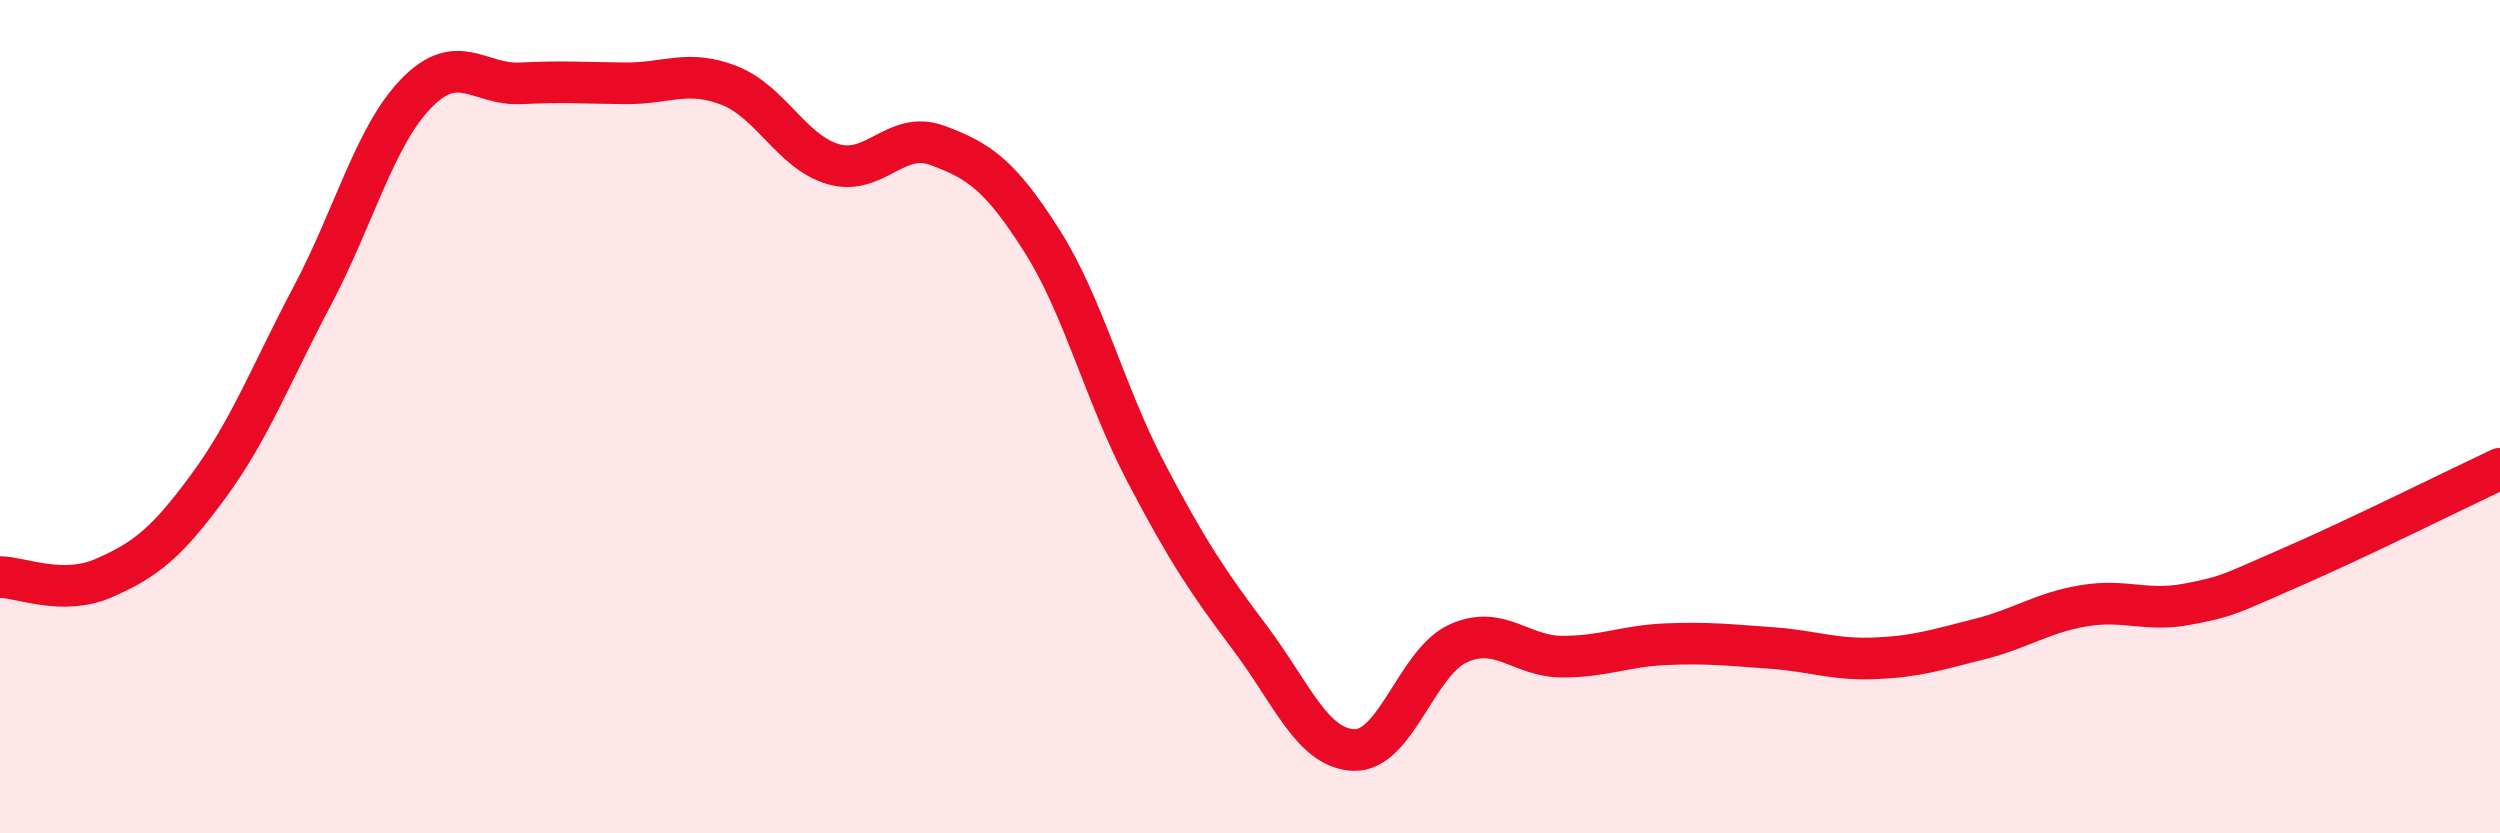
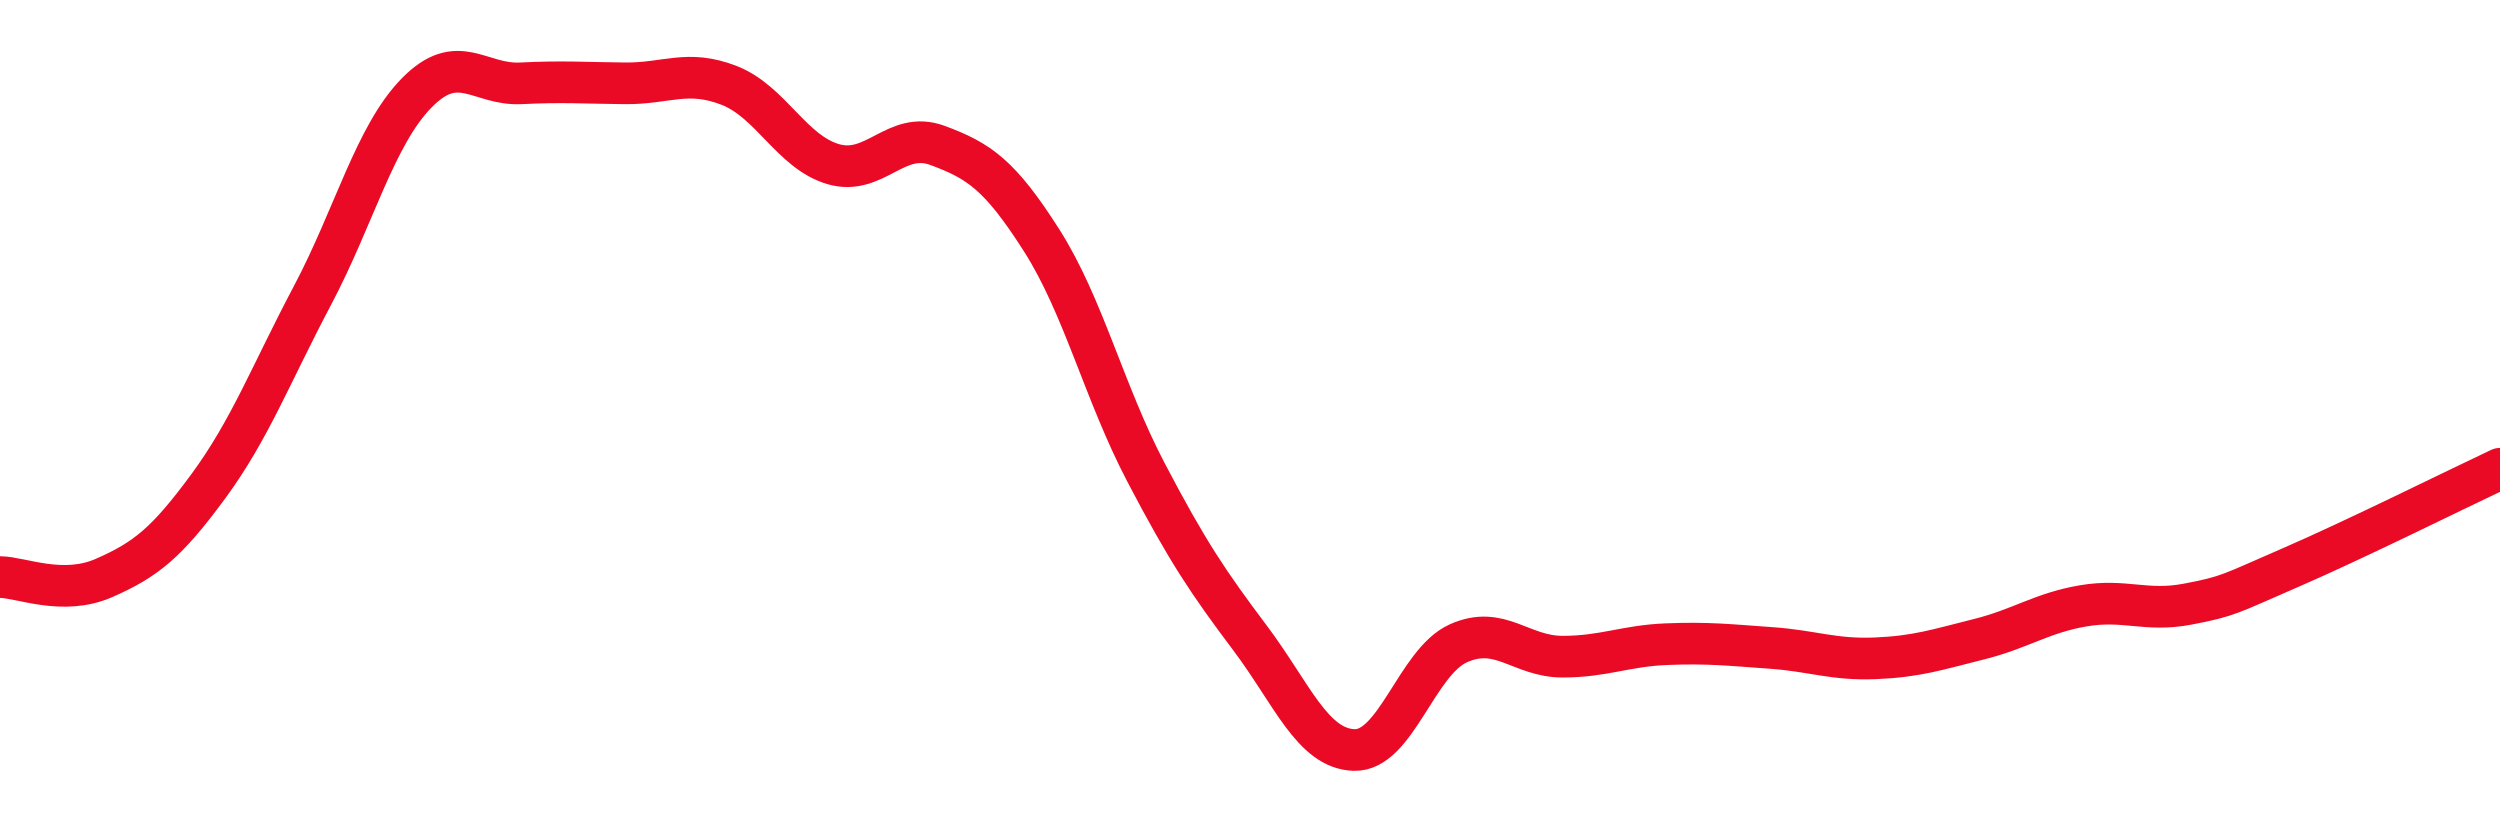
<svg xmlns="http://www.w3.org/2000/svg" width="60" height="20" viewBox="0 0 60 20">
-   <path d="M 0,13.85 C 0.5,13.85 1.5,14.31 2.5,13.87 C 3.5,13.43 4,13.03 5,11.67 C 6,10.31 6.5,8.98 7.5,7.09 C 8.5,5.2 9,3.25 10,2.23 C 11,1.21 11.5,2.05 12.5,2 C 13.5,1.95 14,1.99 15,2 C 16,2.01 16.5,1.66 17.5,2.05 C 18.5,2.44 19,3.65 20,3.94 C 21,4.23 21.5,3.12 22.5,3.49 C 23.5,3.86 24,4.2 25,5.77 C 26,7.34 26.5,9.42 27.5,11.33 C 28.5,13.24 29,13.98 30,15.31 C 31,16.64 31.5,17.97 32.5,18 C 33.5,18.03 34,15.89 35,15.44 C 36,14.99 36.5,15.76 37.5,15.76 C 38.5,15.76 39,15.5 40,15.46 C 41,15.42 41.5,15.48 42.5,15.55 C 43.5,15.62 44,15.84 45,15.8 C 46,15.76 46.5,15.59 47.5,15.34 C 48.5,15.09 49,14.71 50,14.54 C 51,14.37 51.5,14.69 52.5,14.5 C 53.5,14.31 53.5,14.26 55,13.61 C 56.5,12.96 59,11.72 60,11.25L60 20L0 20Z" fill="#EB0A25" opacity="0.1" stroke-linecap="round" stroke-linejoin="round" />
  <path d="M 0,13.85 C 0.5,13.85 1.5,14.31 2.5,13.87 C 3.5,13.43 4,13.03 5,11.67 C 6,10.31 6.5,8.98 7.5,7.09 C 8.5,5.2 9,3.25 10,2.23 C 11,1.21 11.5,2.05 12.5,2 C 13.5,1.95 14,1.99 15,2 C 16,2.01 16.5,1.66 17.5,2.05 C 18.5,2.44 19,3.65 20,3.94 C 21,4.23 21.5,3.12 22.5,3.49 C 23.5,3.86 24,4.2 25,5.77 C 26,7.34 26.5,9.42 27.5,11.33 C 28.5,13.24 29,13.98 30,15.31 C 31,16.64 31.5,17.97 32.5,18 C 33.5,18.03 34,15.89 35,15.44 C 36,14.99 36.5,15.76 37.5,15.76 C 38.5,15.76 39,15.5 40,15.46 C 41,15.42 41.5,15.48 42.5,15.55 C 43.5,15.62 44,15.84 45,15.8 C 46,15.76 46.5,15.59 47.5,15.34 C 48.5,15.09 49,14.71 50,14.54 C 51,14.37 51.5,14.69 52.5,14.5 C 53.5,14.31 53.5,14.26 55,13.61 C 56.5,12.96 59,11.72 60,11.25" stroke="#EB0A25" stroke-width="1" fill="none" stroke-linecap="round" stroke-linejoin="round" />
</svg>